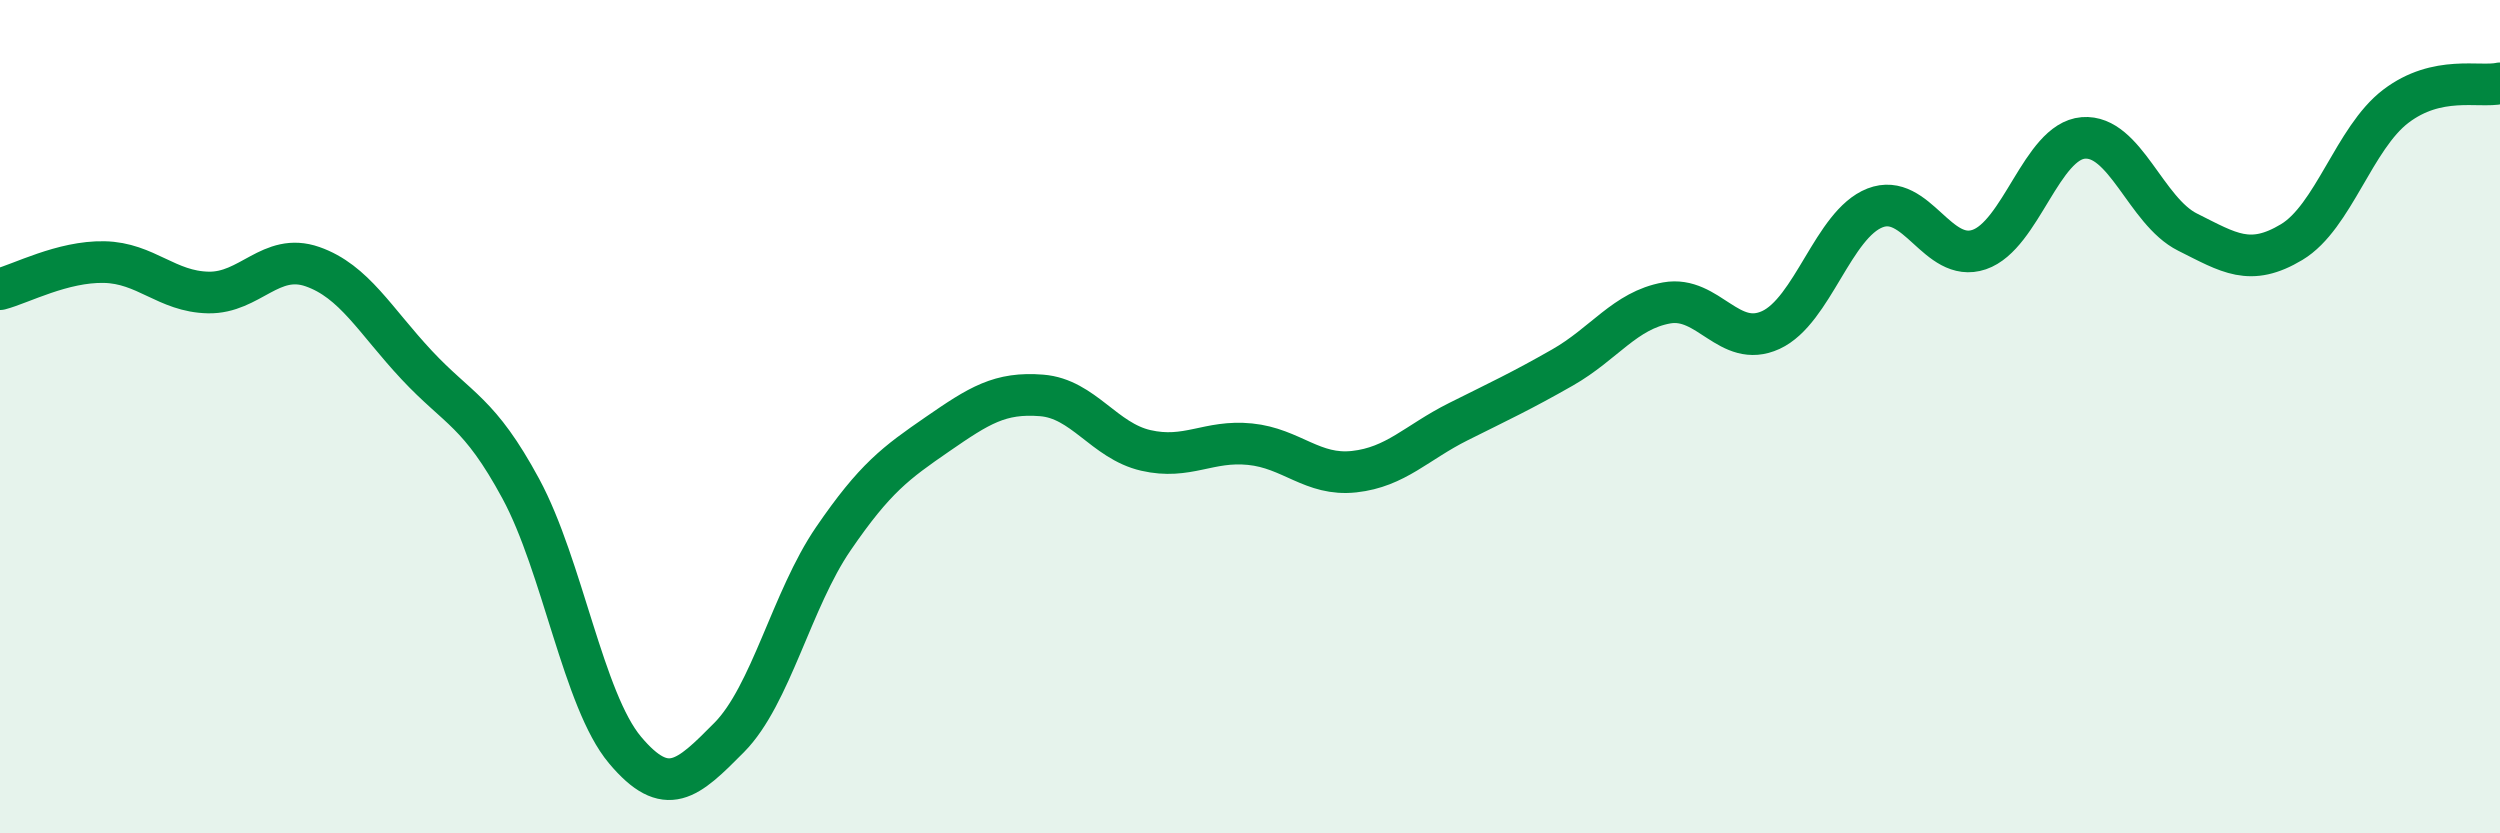
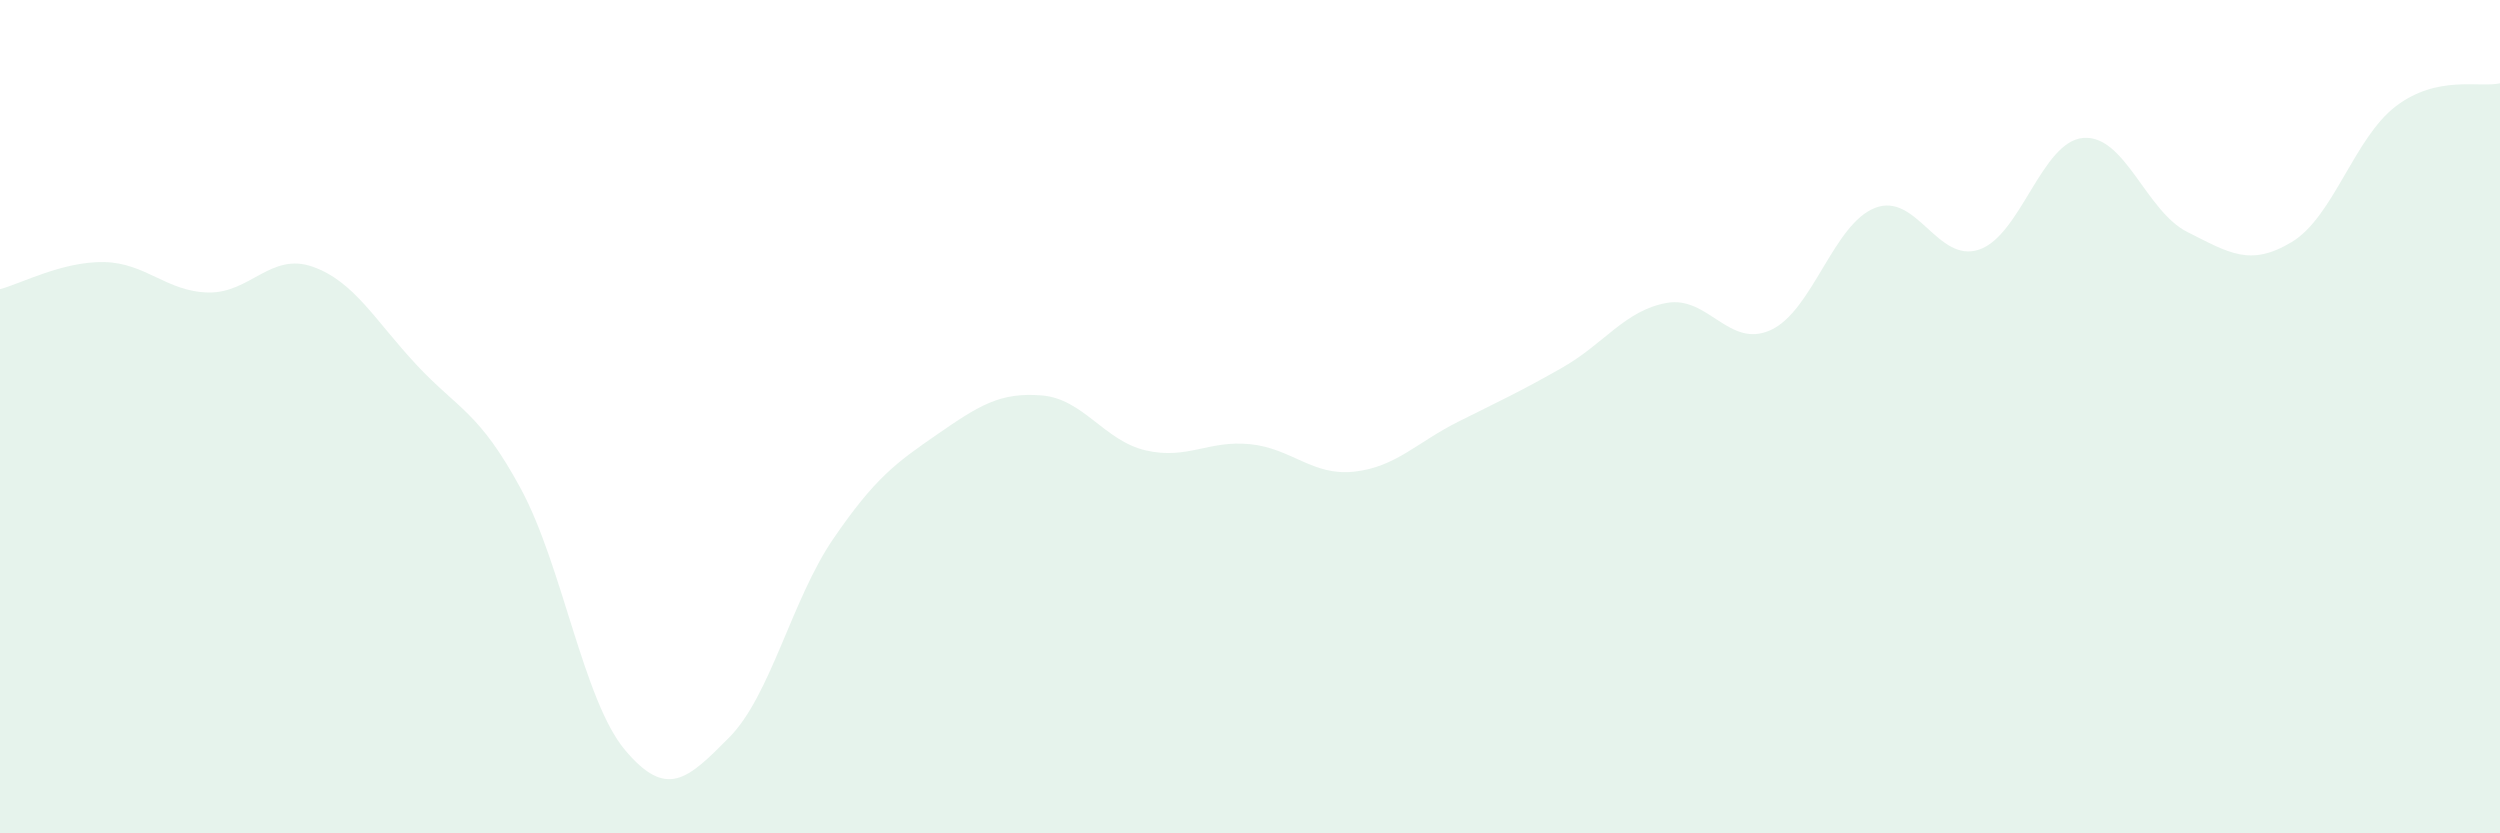
<svg xmlns="http://www.w3.org/2000/svg" width="60" height="20" viewBox="0 0 60 20">
  <path d="M 0,6.94 C 0.5,6.81 1.5,6.27 2.5,6.29 C 3.5,6.31 4,7 5,7.02 C 6,7.04 6.5,6.05 7.5,6.4 C 8.5,6.75 9,7.69 10,8.76 C 11,9.83 11.5,9.88 12.5,11.73 C 13.5,13.58 14,16.81 15,18 C 16,19.19 16.5,18.71 17.5,17.7 C 18.5,16.69 19,14.39 20,12.93 C 21,11.47 21.5,11.11 22.5,10.42 C 23.5,9.73 24,9.41 25,9.49 C 26,9.57 26.5,10.58 27.5,10.81 C 28.5,11.04 29,10.56 30,10.66 C 31,10.76 31.5,11.43 32.5,11.32 C 33.5,11.21 34,10.62 35,10.12 C 36,9.62 36.5,9.39 37.5,8.82 C 38.5,8.25 39,7.45 40,7.27 C 41,7.09 41.5,8.38 42.5,7.92 C 43.5,7.46 44,5.38 45,4.99 C 46,4.6 46.5,6.33 47.5,5.99 C 48.5,5.65 49,3.39 50,3.31 C 51,3.23 51.5,5.07 52.5,5.57 C 53.5,6.07 54,6.41 55,5.81 C 56,5.21 56.5,3.31 57.5,2.55 C 58.5,1.79 59.5,2.11 60,2L60 20L0 20Z" fill="#008740" opacity="0.1" stroke-linecap="round" stroke-linejoin="round" />
-   <path d="M 0,6.94 C 0.5,6.81 1.5,6.27 2.5,6.29 C 3.5,6.31 4,7 5,7.02 C 6,7.04 6.5,6.05 7.5,6.4 C 8.5,6.75 9,7.69 10,8.76 C 11,9.83 11.5,9.88 12.5,11.73 C 13.5,13.58 14,16.81 15,18 C 16,19.19 16.5,18.71 17.5,17.7 C 18.5,16.69 19,14.39 20,12.93 C 21,11.47 21.5,11.11 22.5,10.42 C 23.5,9.73 24,9.41 25,9.49 C 26,9.57 26.5,10.58 27.5,10.81 C 28.5,11.04 29,10.56 30,10.66 C 31,10.76 31.5,11.43 32.5,11.32 C 33.5,11.21 34,10.62 35,10.12 C 36,9.62 36.5,9.39 37.5,8.82 C 38.5,8.25 39,7.45 40,7.27 C 41,7.09 41.5,8.38 42.5,7.92 C 43.5,7.46 44,5.38 45,4.99 C 46,4.6 46.5,6.33 47.5,5.99 C 48.5,5.65 49,3.39 50,3.31 C 51,3.23 51.5,5.07 52.5,5.57 C 53.5,6.07 54,6.41 55,5.81 C 56,5.21 56.5,3.31 57.5,2.55 C 58.5,1.79 59.5,2.11 60,2" stroke="#008740" stroke-width="1" fill="none" stroke-linecap="round" stroke-linejoin="round" />
</svg>